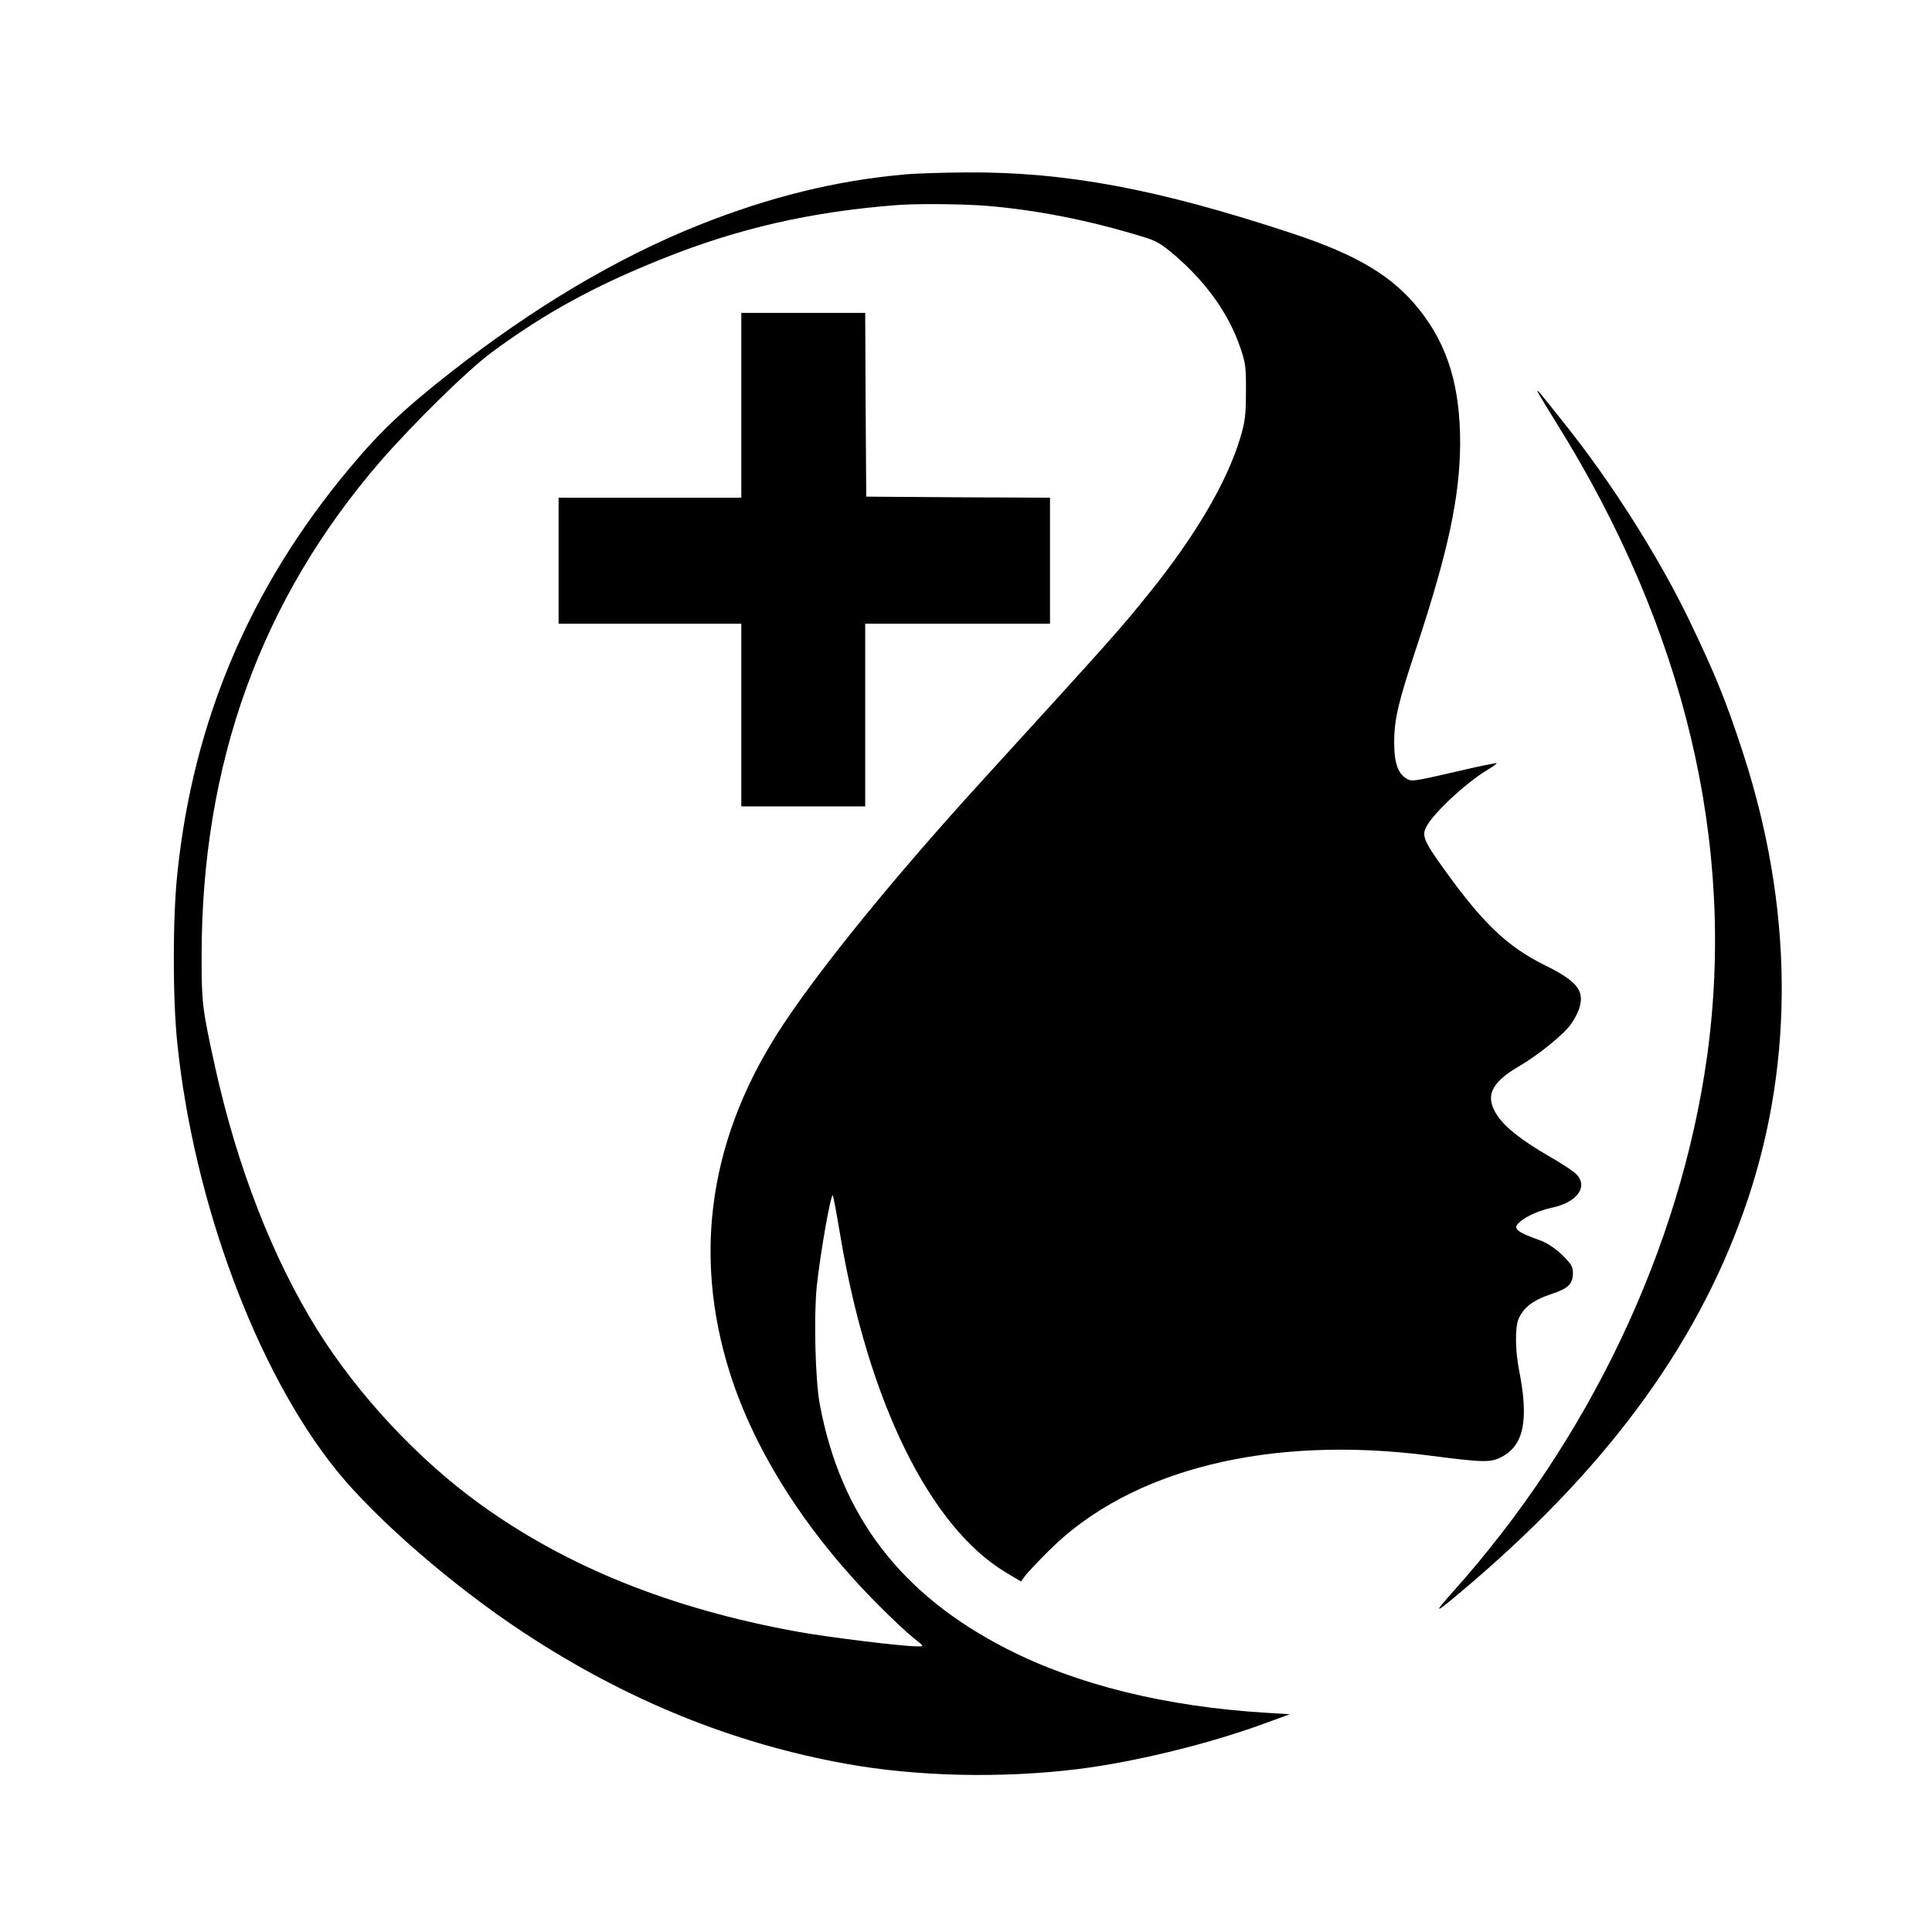
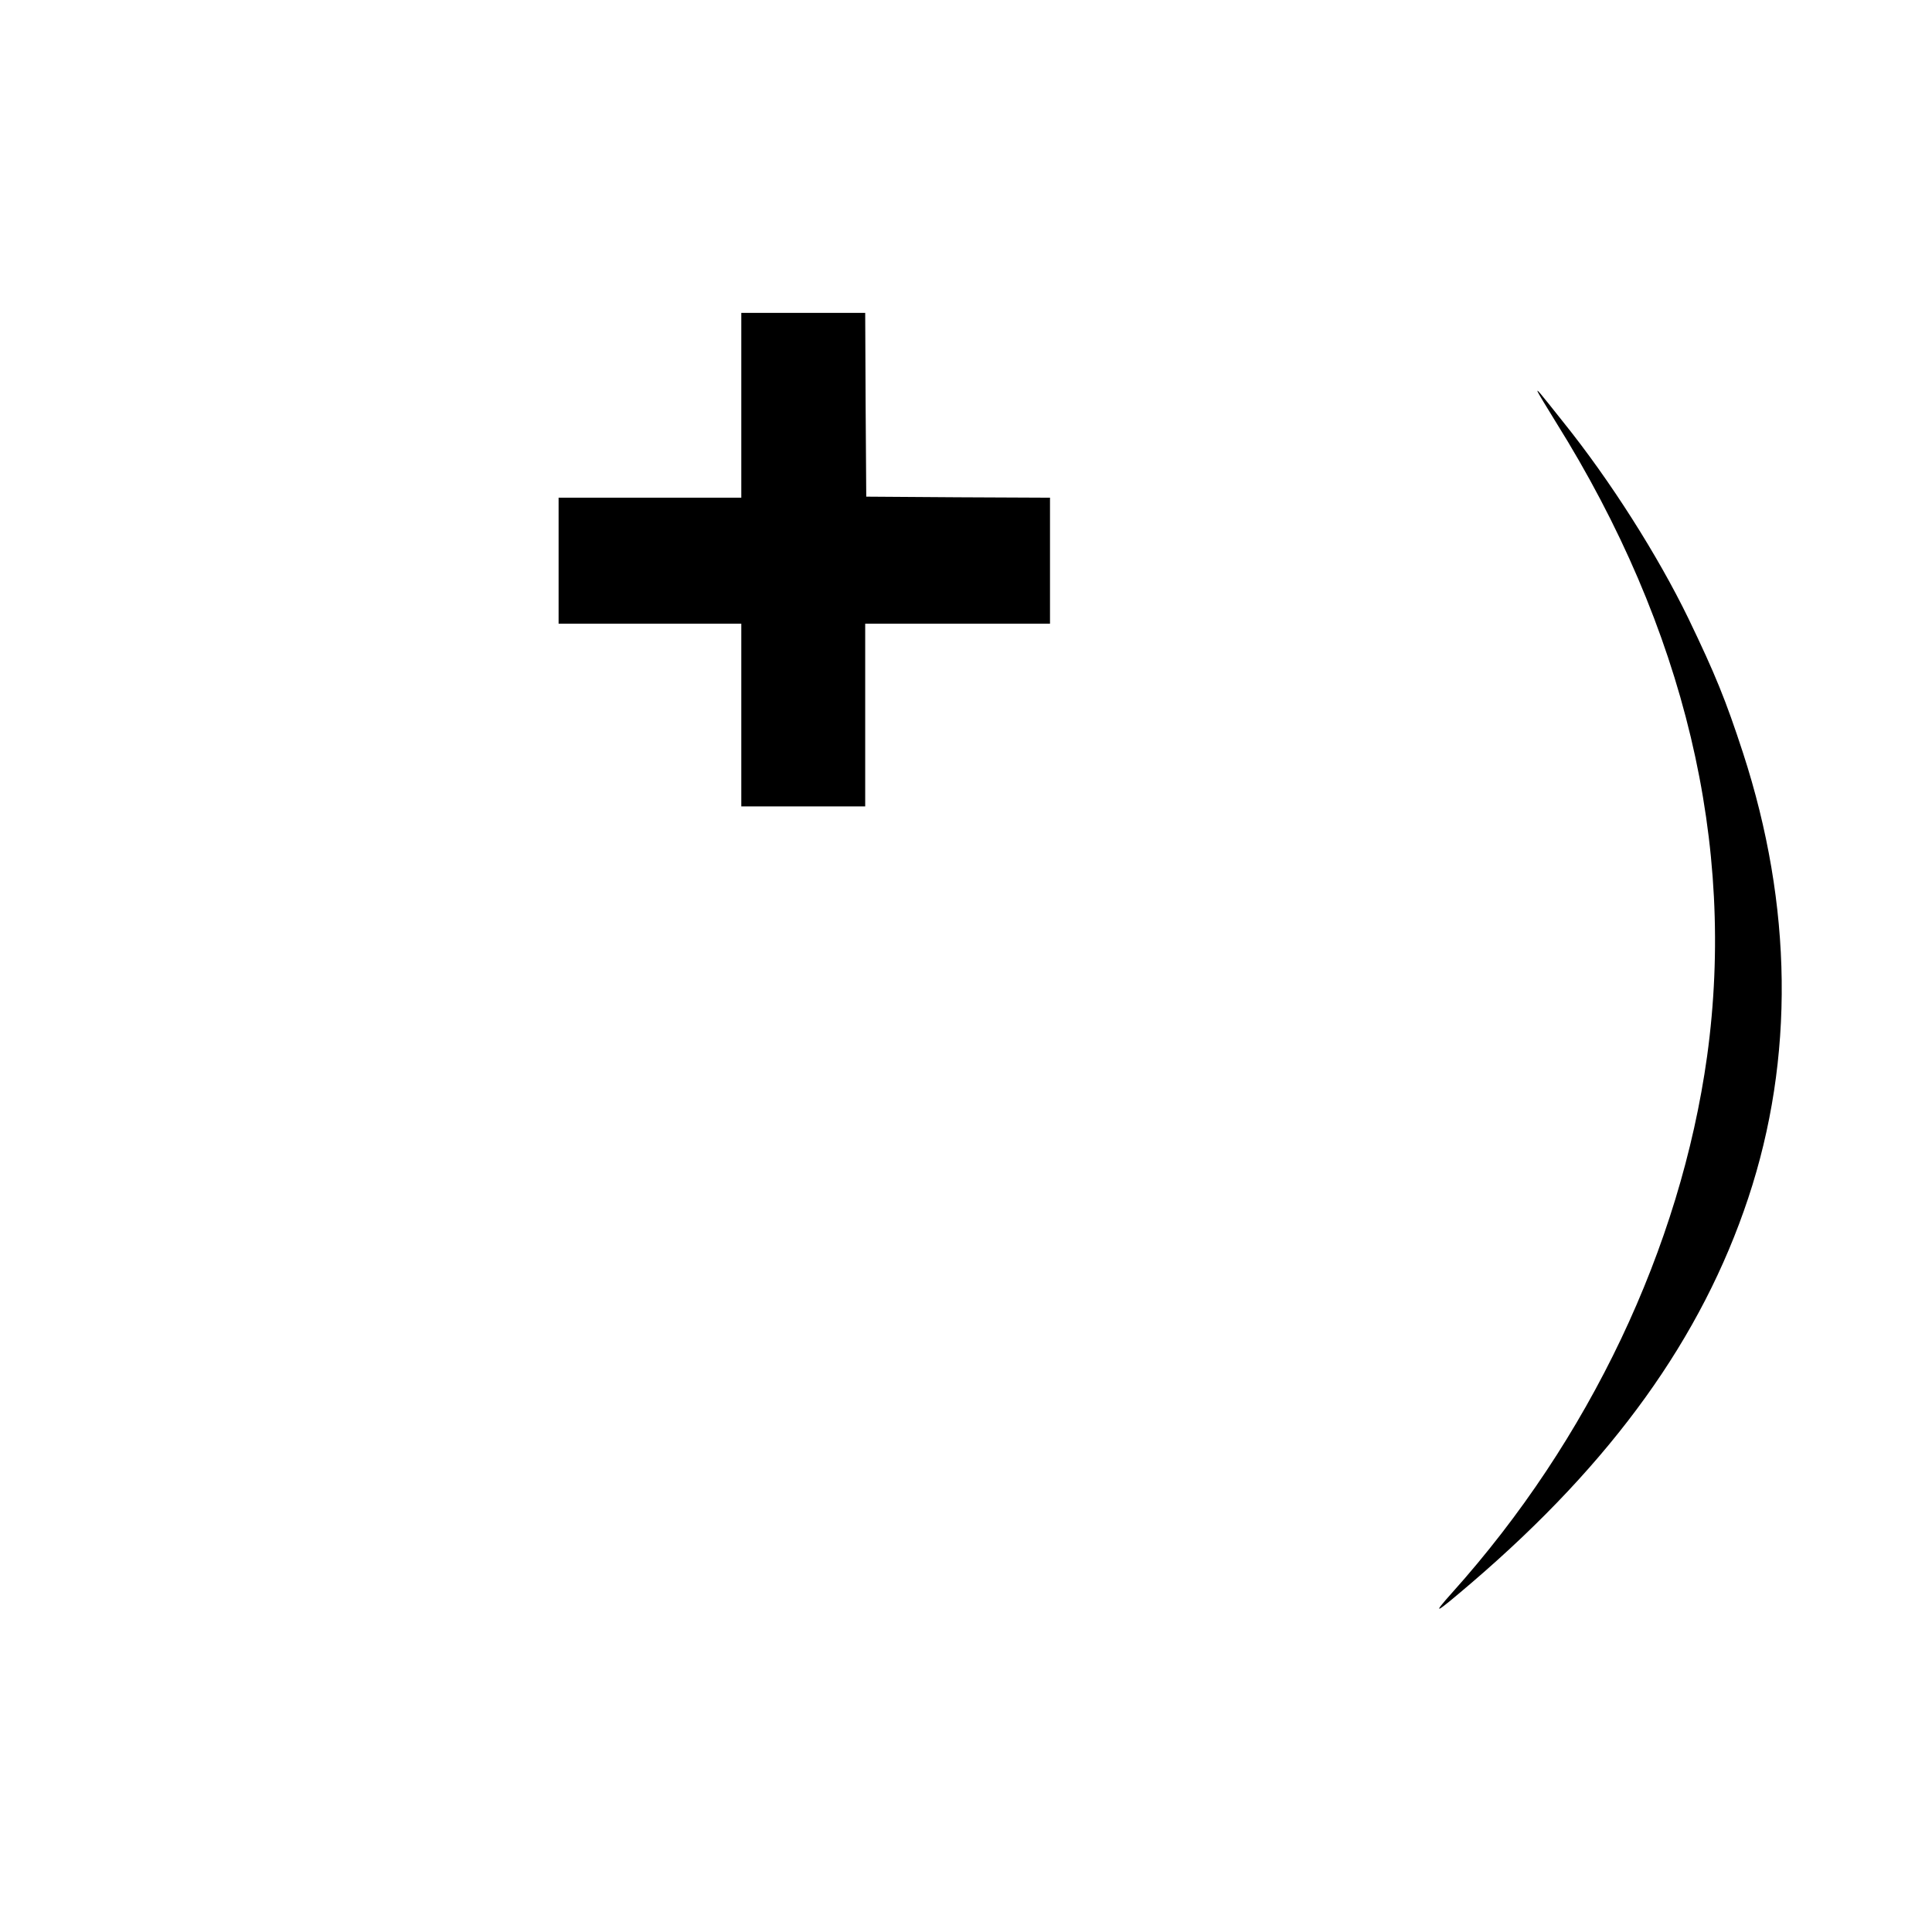
<svg xmlns="http://www.w3.org/2000/svg" version="1.0" width="920pt" height="920pt" viewBox="0 0 920 920" preserveAspectRatio="xMidYMid meet">
  <g transform="translate(0,920) scale(0.1,-0.1)" fill="#000000" stroke="none">
-     <path d="M4305 8369 c-324 -29 -638 -106 -975 -240 -389 -155 -788 -392 -1185 -703 -222 -174 -335 -281 -481 -456 -473 -566 -743 -1200 -819 -1925 -23 -212 -23 -594 -1 -810 78 -758 377 -1563 757 -2035 188 -233 554 -551 891 -773 488 -322 998 -529 1537 -626 337 -61 741 -70 1106 -25 277 35 632 122 903 223 l104 38 -114 7 c-475 29 -899 133 -1233 304 -504 257 -792 633 -891 1164 -22 114 -29 419 -15 559 17 161 67 446 77 437 2 -3 18 -87 35 -189 133 -793 426 -1389 789 -1607 l72 -43 20 28 c12 15 64 71 117 123 386 383 1045 547 1806 449 262 -34 293 -34 345 -7 107 55 131 177 83 417 -17 88 -19 194 -3 237 21 54 68 92 152 120 86 28 108 49 108 103 0 29 -9 44 -52 86 -33 31 -72 57 -103 68 -119 43 -134 57 -97 89 29 26 94 55 152 67 123 26 176 103 113 163 -16 14 -73 52 -128 83 -128 74 -207 136 -245 193 -60 90 -32 155 101 233 93 54 213 151 249 201 17 23 35 58 41 79 25 82 -12 127 -163 202 -181 89 -299 202 -488 467 -90 125 -100 152 -78 193 35 67 194 214 293 272 25 15 44 29 42 31 -2 2 -94 -17 -204 -43 -196 -45 -202 -46 -228 -29 -40 26 -56 77 -56 170 0 112 19 191 108 459 149 451 204 710 206 961 1 274 -58 470 -194 641 -127 160 -295 261 -607 364 -639 211 -1074 293 -1552 290 -113 -1 -245 -5 -295 -10z m392 -149 c239 -20 484 -68 737 -145 74 -22 94 -34 163 -93 150 -130 255 -278 309 -437 25 -72 28 -93 27 -210 0 -111 -4 -143 -27 -220 -62 -207 -209 -459 -427 -731 -154 -191 -160 -197 -808 -908 -402 -441 -750 -867 -937 -1148 -353 -528 -440 -1092 -258 -1667 118 -373 366 -762 704 -1101 63 -64 139 -135 168 -158 53 -42 54 -42 23 -42 -74 0 -426 43 -579 71 -598 109 -1092 308 -1504 605 -297 214 -583 521 -778 833 -213 343 -381 776 -486 1251 -61 278 -64 304 -64 526 0 919 283 1701 853 2359 156 179 412 431 527 516 251 186 491 318 820 449 358 143 699 221 1105 253 96 8 314 6 432 -3z" />
    <path d="M3530 7270 l0 -440 -435 0 -435 0 0 -300 0 -300 435 0 435 0 0 -435 0 -435 295 0 295 0 0 435 0 435 440 0 440 0 0 300 0 300 -437 2 -438 3 -3 438 -2 437 -295 0 -295 0 0 -440z" />
    <path d="M7322 7335 c2 -6 41 -71 87 -145 614 -982 859 -2012 720 -3020 -127 -912 -561 -1826 -1213 -2553 -102 -114 -86 -106 94 48 669 574 1094 1165 1315 1830 221 665 212 1392 -25 2120 -82 251 -132 374 -260 640 -145 299 -373 658 -595 934 -119 150 -127 159 -123 146z" />
  </g>
</svg>